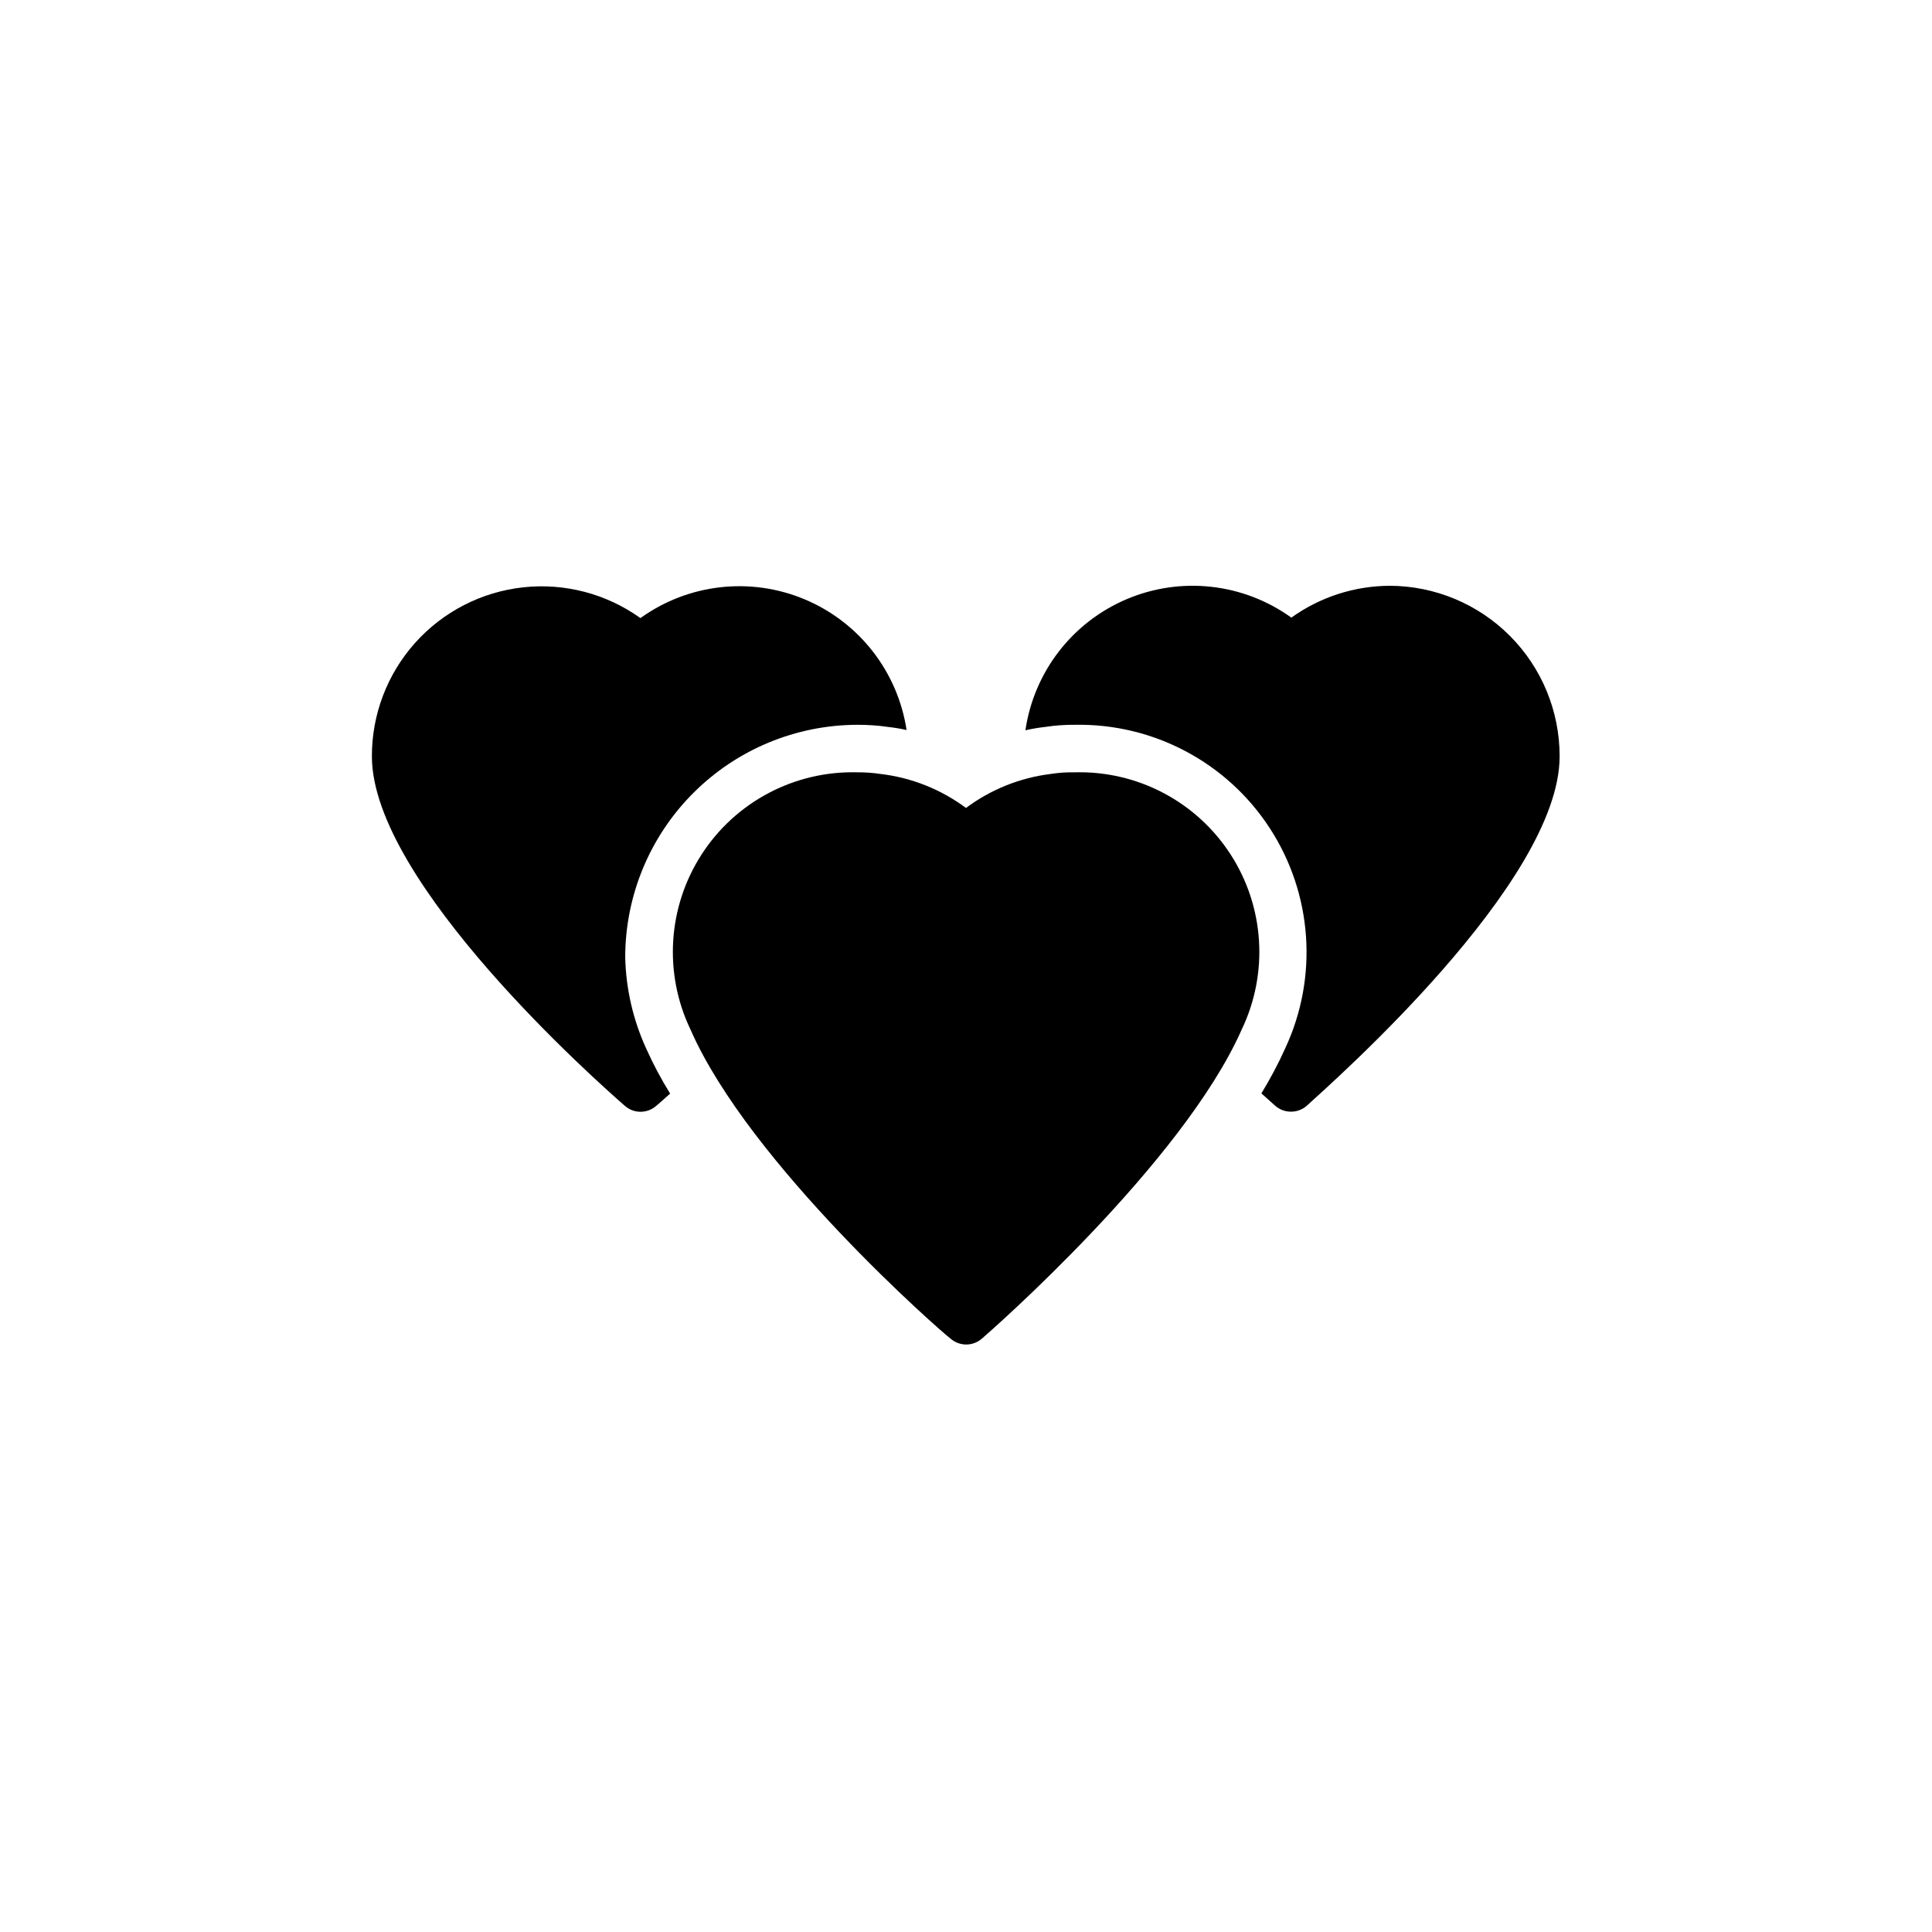
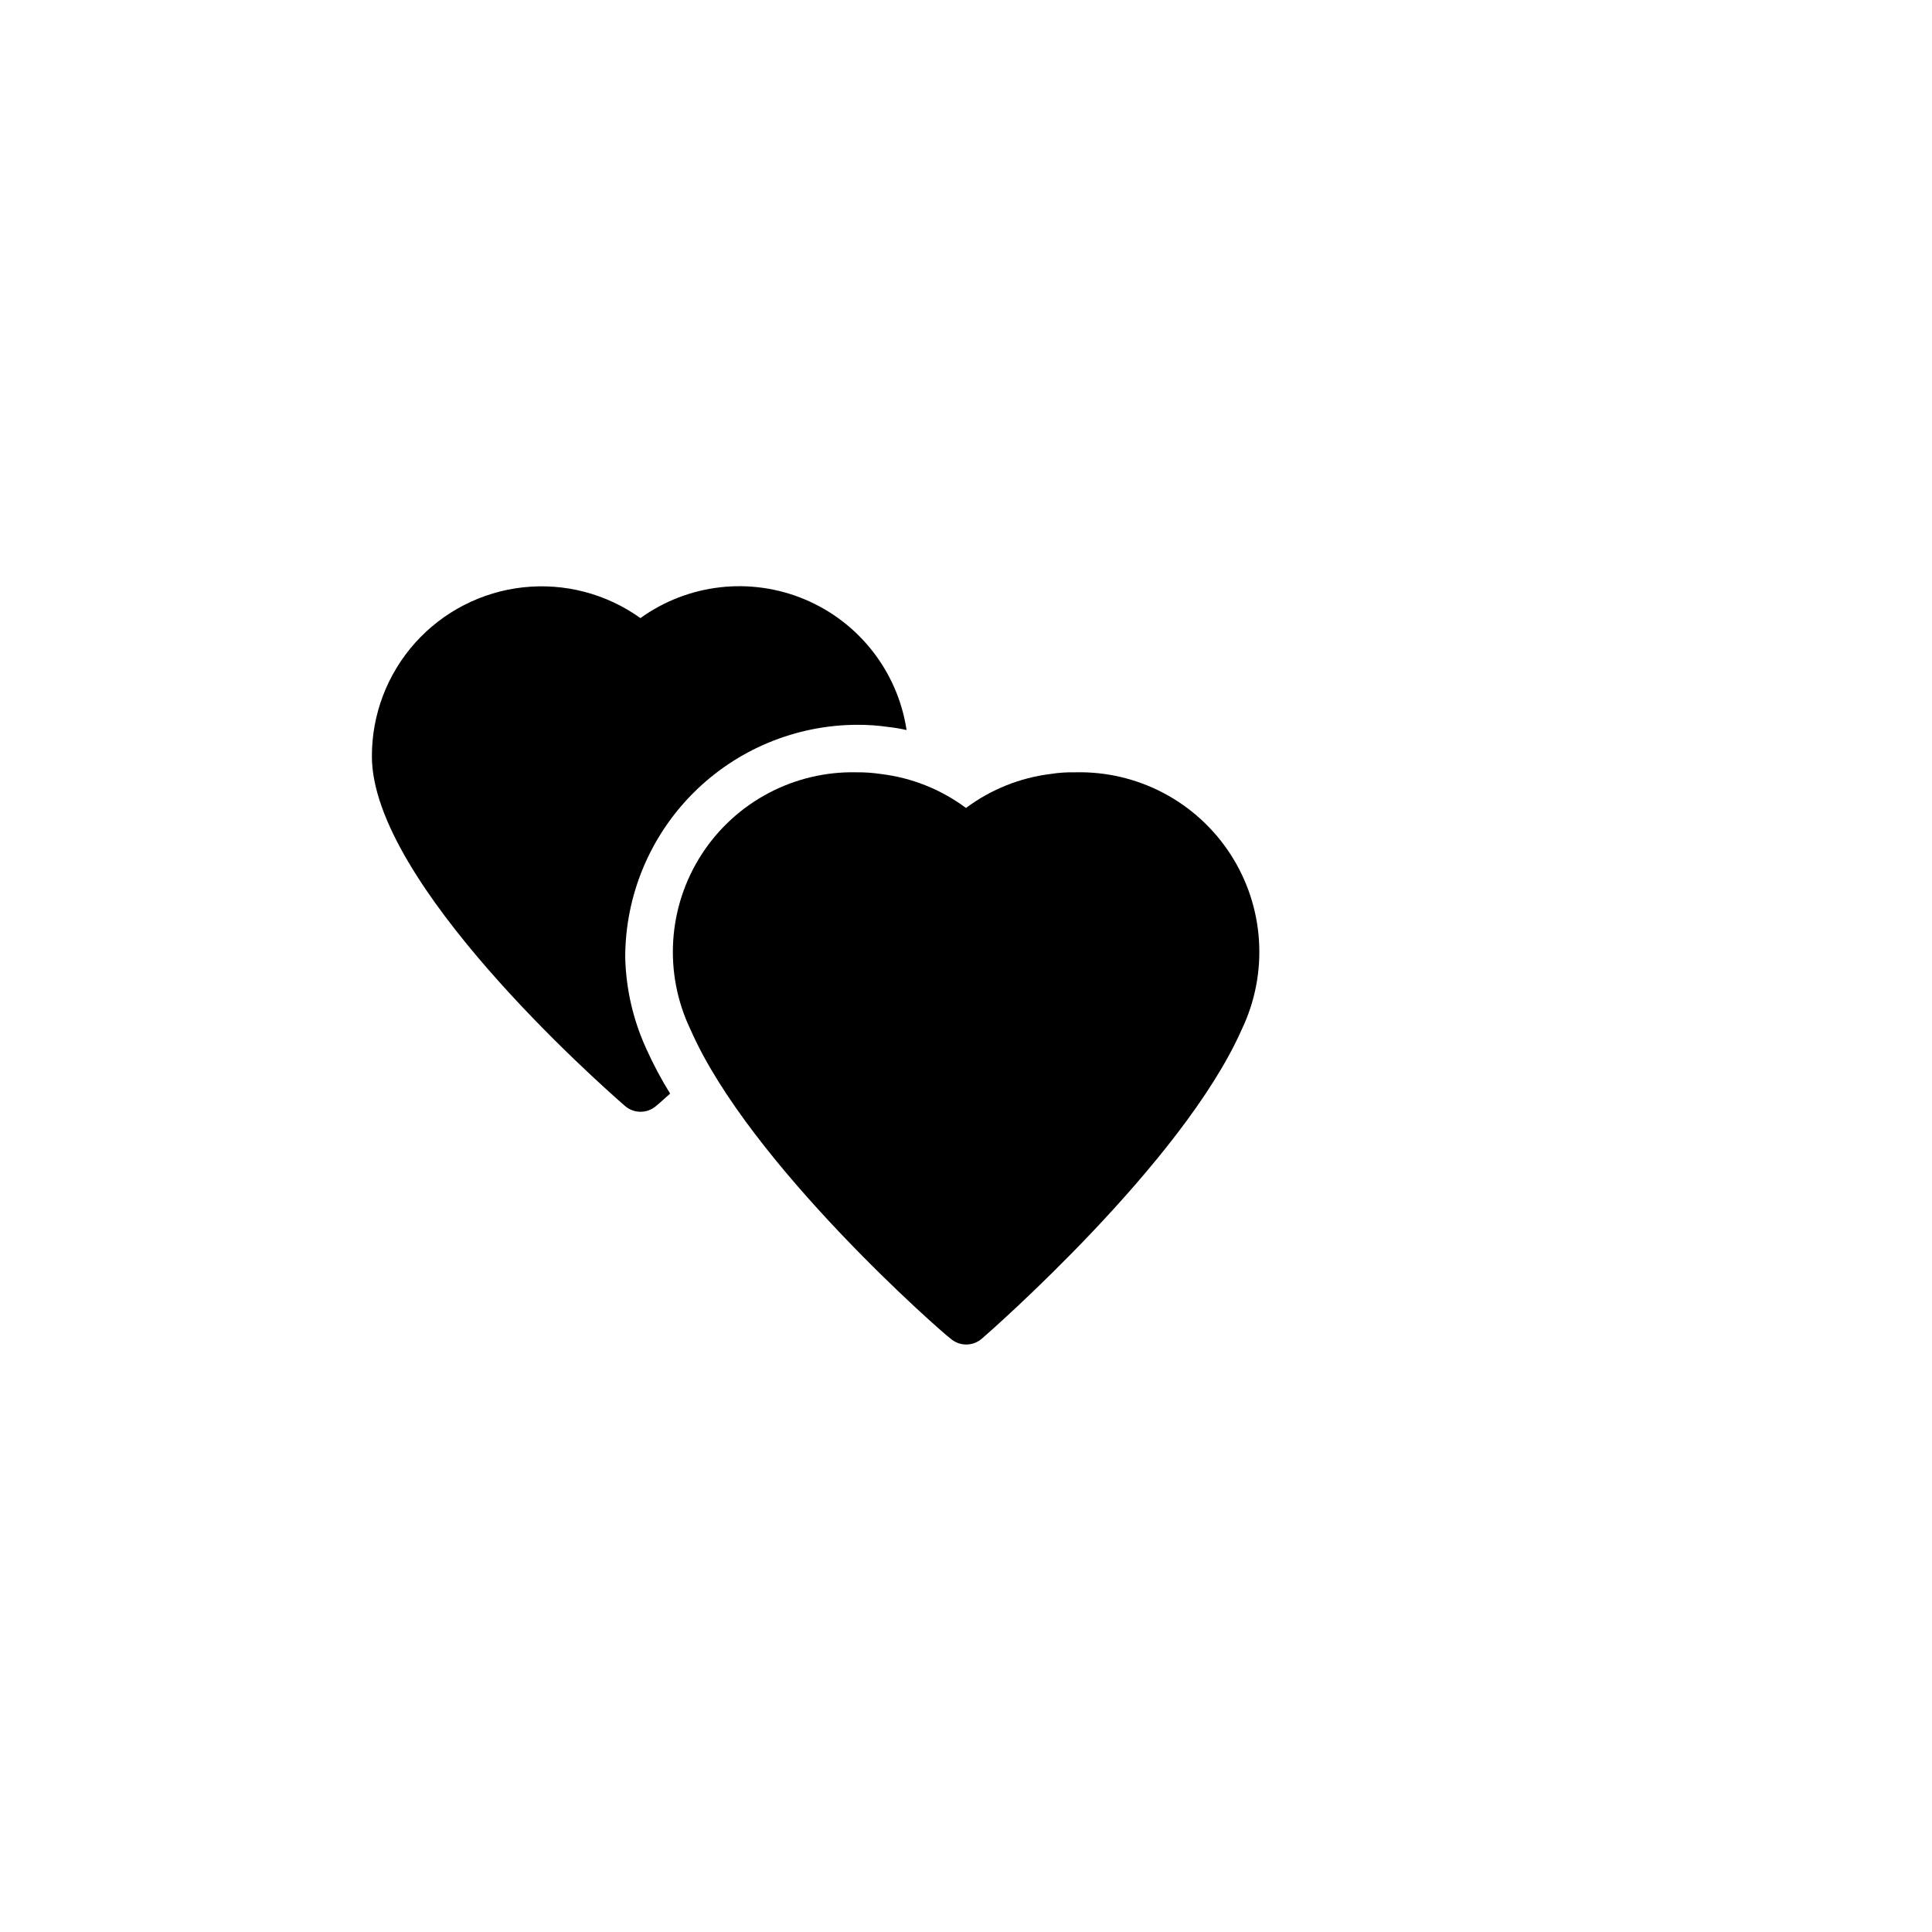
<svg xmlns="http://www.w3.org/2000/svg" fill="#000000" width="800px" height="800px" version="1.1" viewBox="144 144 512 512">
  <g>
-     <path d="m512.35 299.24c-9.379 0.02-18.516 2.973-26.133 8.438-12.691-9.141-29.23-10.996-43.633-4.894-14.402 6.098-24.574 19.27-26.84 34.746 1.727-0.391 3.469-0.688 5.227-0.883 2.562-0.395 5.152-0.586 7.746-0.566 20.824-0.438 40.398 9.91 51.766 27.363 11.367 17.457 12.914 39.539 4.094 58.41-1.848 4.094-3.949 8.07-6.297 11.902l3.652 3.273c1.148 1.016 2.625 1.574 4.156 1.574 1.523 0.016 3-0.52 4.156-1.512 6.863-6.297 67.07-59.199 67.07-92.637 0.016-11.953-4.707-23.426-13.137-31.902-8.43-8.477-19.875-13.266-31.828-13.312z" />
-     <path d="m309.69 397.67c0.016-16.32 6.5-31.965 18.035-43.512 11.531-11.543 27.172-18.047 43.492-18.078 2.719-0.012 5.434 0.176 8.125 0.566 1.648 0.18 3.289 0.453 4.91 0.82-2.344-15.445-12.551-28.555-26.949-34.609-14.398-6.055-30.91-4.18-43.582 4.945-9.016-6.461-20.102-9.363-31.125-8.148-11.023 1.215-21.211 6.461-28.602 14.73-7.391 8.27-11.465 18.98-11.438 30.07 0 33.441 60.207 86.656 67.07 92.637 2.367 2.055 5.883 2.055 8.25 0 0 0 1.512-1.258 3.715-3.273-2.359-3.805-4.461-7.758-6.297-11.84-3.508-7.637-5.414-15.906-5.606-24.309z" />
+     <path d="m309.69 397.67c0.016-16.32 6.5-31.965 18.035-43.512 11.531-11.543 27.172-18.047 43.492-18.078 2.719-0.012 5.434 0.176 8.125 0.566 1.648 0.18 3.289 0.453 4.91 0.82-2.344-15.445-12.551-28.555-26.949-34.609-14.398-6.055-30.91-4.18-43.582 4.945-9.016-6.461-20.102-9.363-31.125-8.148-11.023 1.215-21.211 6.461-28.602 14.73-7.391 8.27-11.465 18.98-11.438 30.07 0 33.441 60.207 86.656 67.07 92.637 2.367 2.055 5.883 2.055 8.25 0 0 0 1.512-1.258 3.715-3.273-2.359-3.805-4.461-7.758-6.297-11.84-3.508-7.637-5.414-15.906-5.606-24.309" />
    <path d="m428.71 348.67c-2.106-0.035-4.215 0.109-6.297 0.441-8.129 1.004-15.855 4.106-22.418 9.008-6.621-4.93-14.414-8.035-22.609-9.008-2.086-0.312-4.191-0.461-6.297-0.441-16.57-0.402-32.156 7.836-41.152 21.754-8.992 13.918-10.105 31.512-2.934 46.449 15.617 35.645 66.754 80.359 68.895 81.867l0.004 0.004c2.375 2.086 5.934 2.086 8.312 0 2.141-1.828 53.215-46.539 68.832-81.867v-0.004c7.172-14.938 6.062-32.531-2.934-46.449-8.996-13.918-24.582-22.156-41.148-21.754z" />
  </g>
</svg>